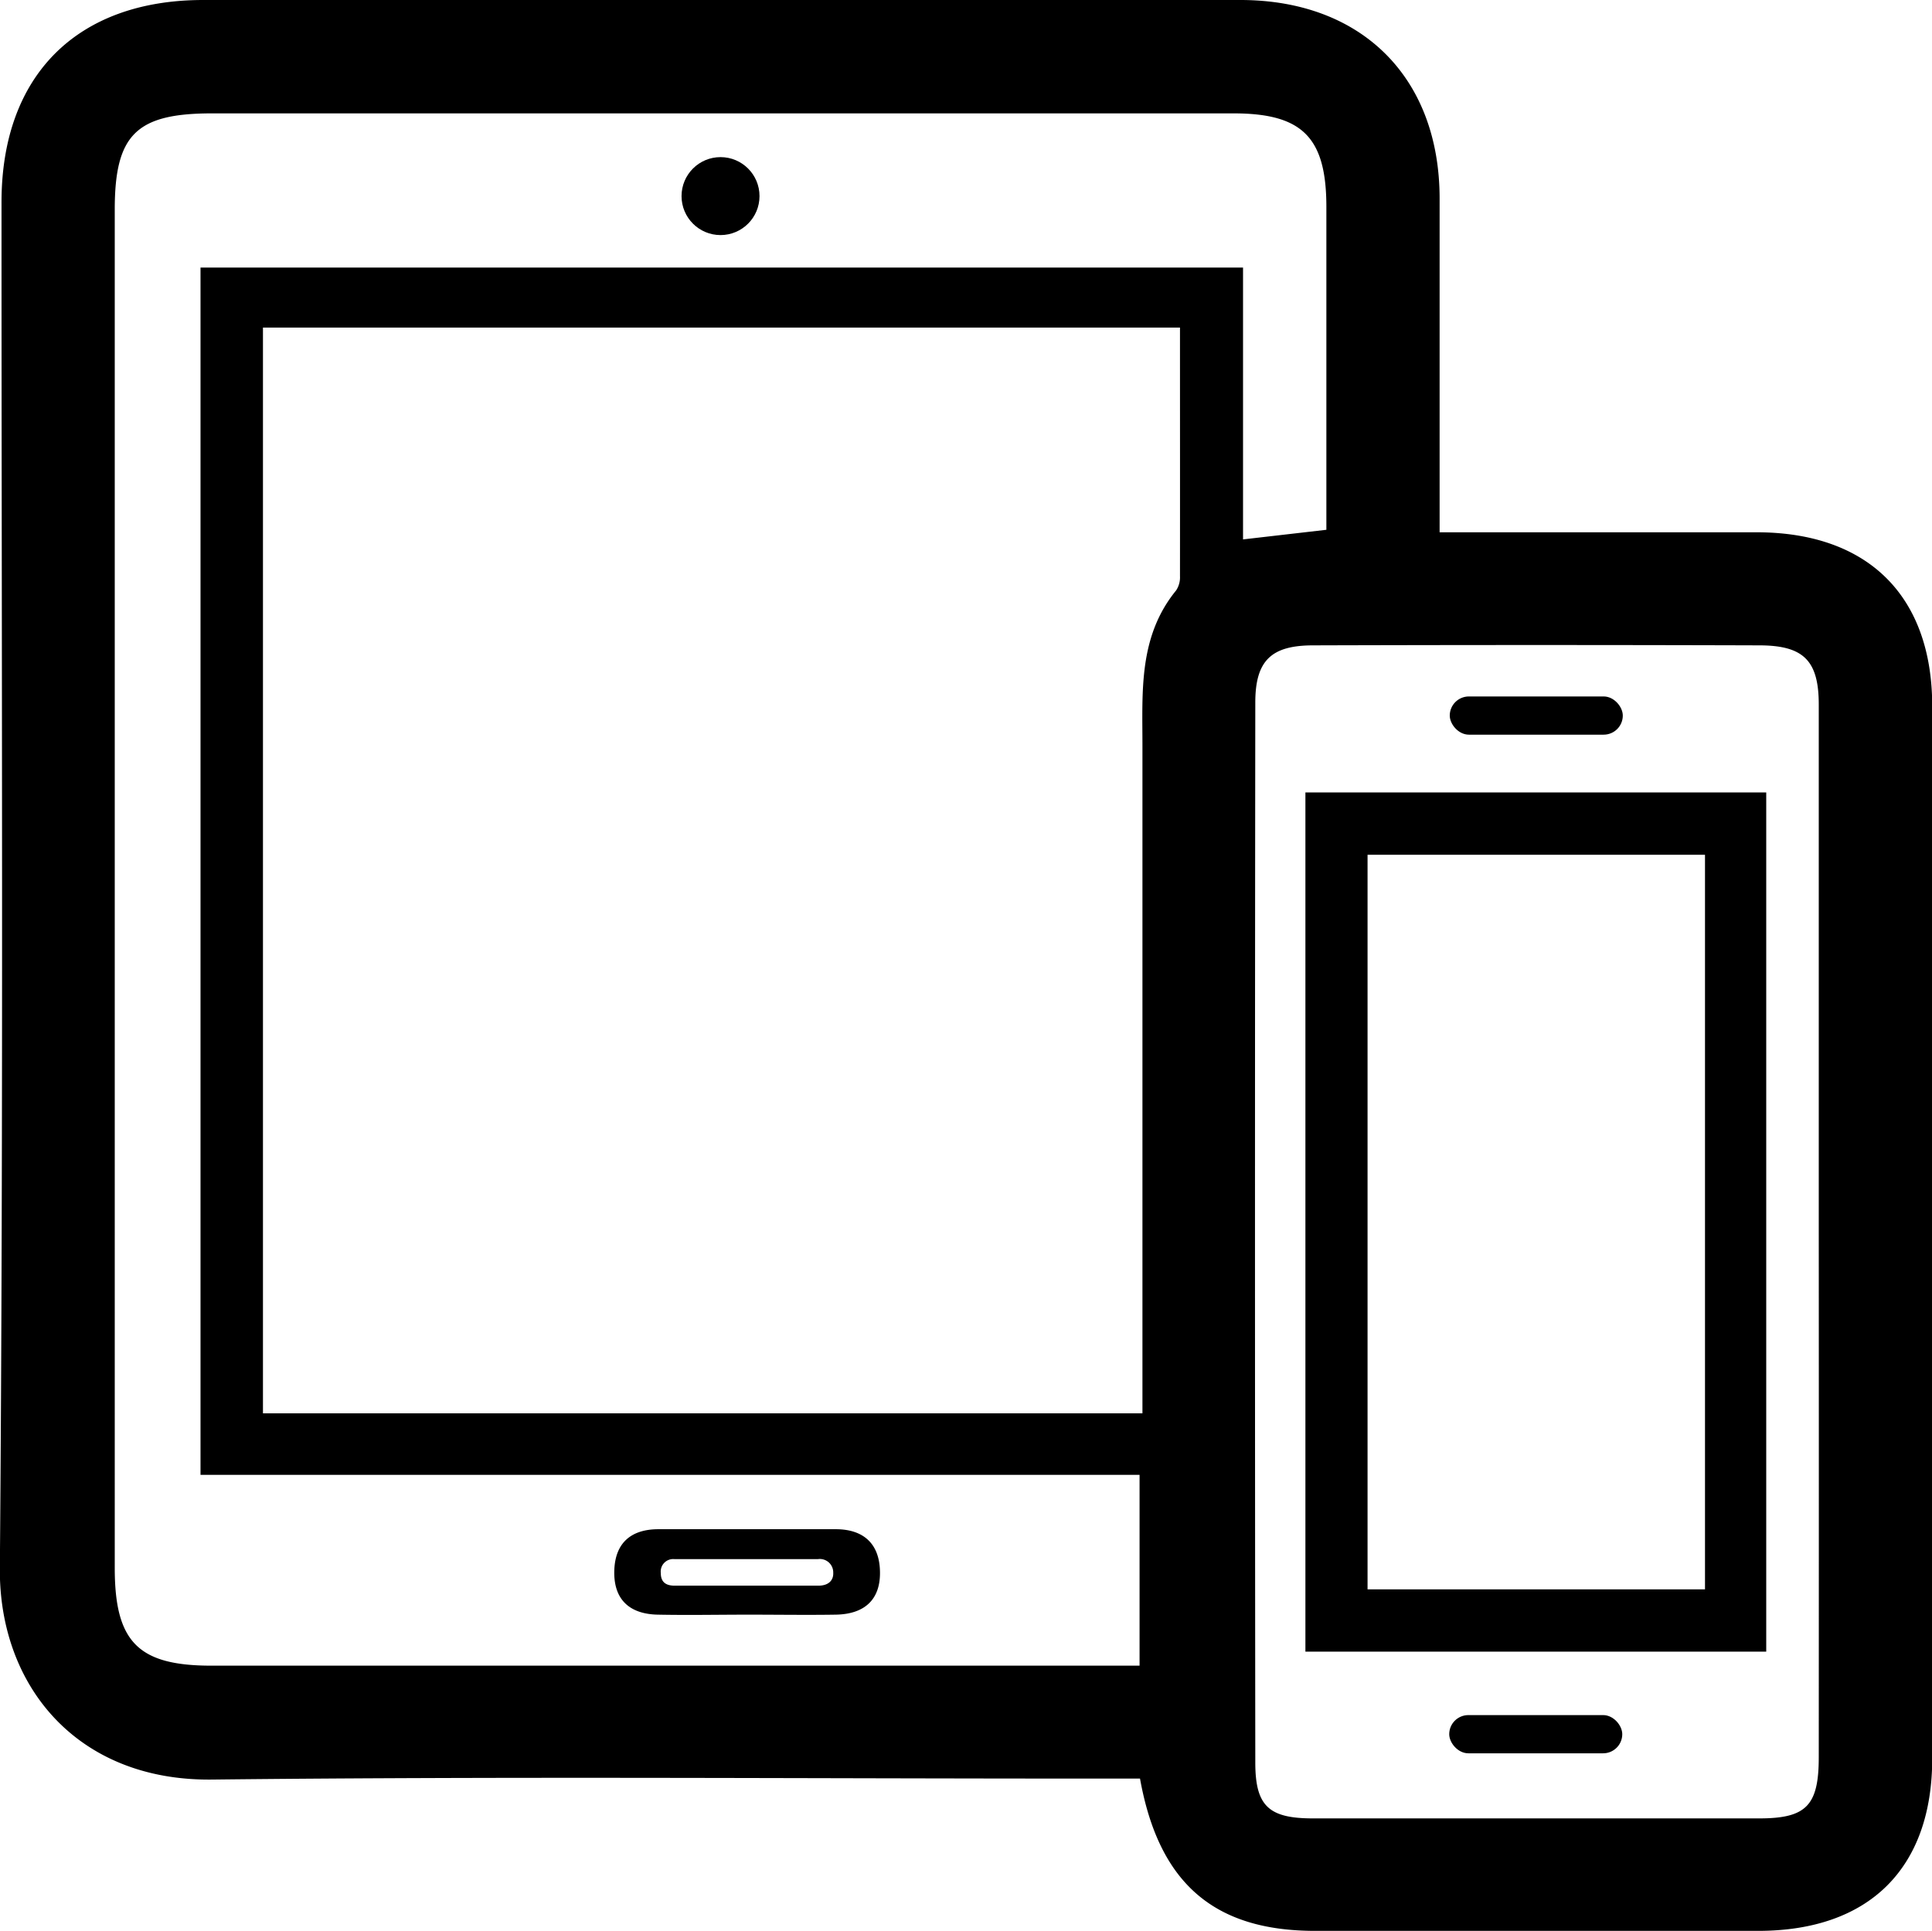
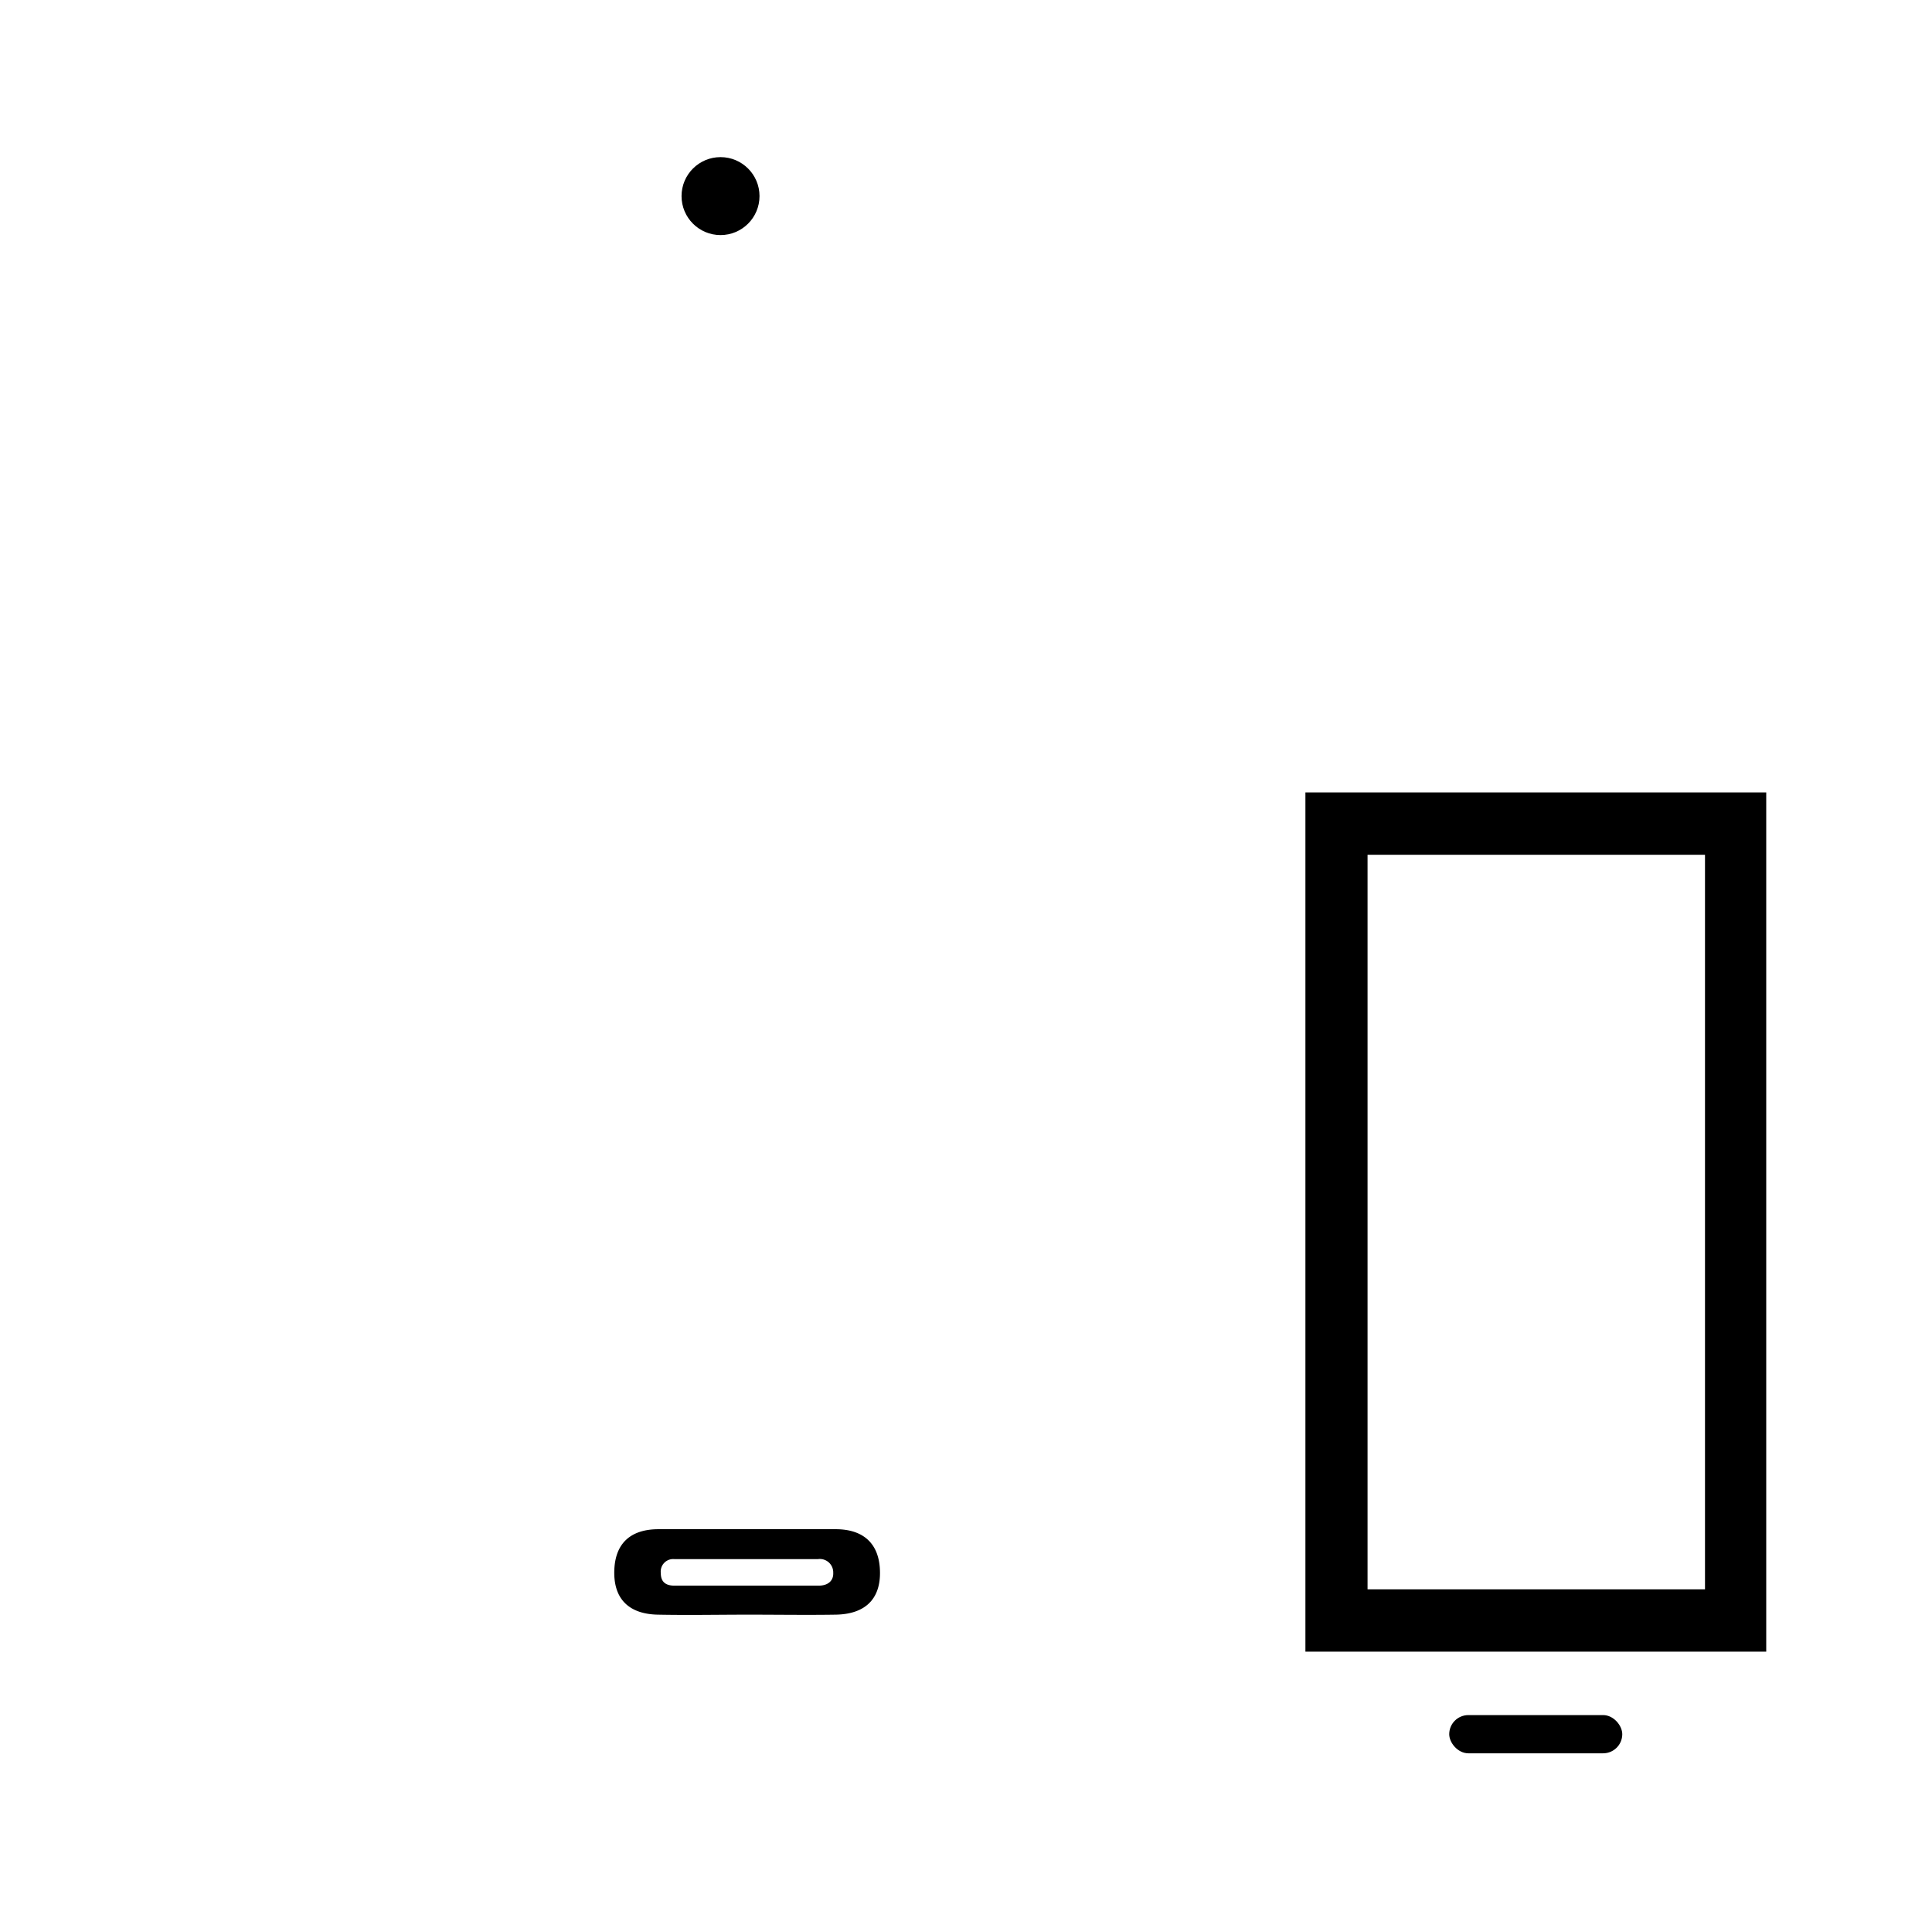
<svg xmlns="http://www.w3.org/2000/svg" id="Layer_1" data-name="Layer 1" viewBox="0 0 255.24 255.13">
-   <path d="M150.61,235h-6.14c-38.83,0-77.67-.3-116.49.13-17.81.19-28.1-12.39-28-27.87C.48,147.08.19,86.89.2,26.71.2,10,10.14,0,26.86,0h137c16,0,26.28,10.19,26.33,26.13,0,14.47,0,29,0,44.2h8.58c11.17,0,22.33,0,33.5,0,14.59.08,23,8.47,23,23q0,69.51,0,139c0,14.54-8.34,22.79-23,22.79H173.74C160.48,255.12,153.11,248.92,150.61,235Zm5.28-191.72H34.74V186.74H150.93v-6.22q0-41,0-82c0-7.18-.53-14.41,4.45-20.51a3.13,3.13,0,0,0,.51-1.88C155.9,65.29,155.89,54.48,155.89,43.27ZM175.23,70c0-14.36,0-28.51,0-42.65,0-9.18-3.15-12.36-12.23-12.37H28c-10,0-12.83,2.82-12.84,12.67V207.17c0,9.77,3.09,12.91,12.76,12.91H150.55V194.87H26.49V35.35H164.22V71.27Zm65.05,93.09q0-35,0-70c0-5.8-2-7.8-7.8-7.82q-29.5-.09-59,0c-5.52,0-7.63,2-7.64,7.52q-.08,70,0,140.09c0,5.75,1.78,7.37,7.57,7.38q29.51,0,59,0c6.23,0,7.87-1.69,7.87-8.09Q240.3,197.58,240.28,163.05Z" />
  <path d="M110.46,202.05q-11.73,0-23.46,0c-3.57,0-5.69,1.75-5.84,5.35-.16,3.87,1.94,5.87,5.76,5.94,4,.08,8,0,12,0,3.83,0,7.65.06,11.48,0s6-2,5.85-5.87C116.12,203.88,114,202.07,110.46,202.05Zm-2.34,7.46-19,0c-1.39,0-1.82-.7-1.82-1.66A1.65,1.65,0,0,1,89.08,206l19,0a1.77,1.77,0,0,1,2,1.8C110.13,208.76,109.51,209.51,108.12,209.51Z" />
  <circle cx="95.19" cy="25.91" r="5.15" />
  <path d="M172.46,218.23V104.7h60.88V218.23Zm52.79-105.29H180.67V210h44.58Z" />
-   <rect x="191.53" y="92.02" width="22.86" height="5.05" rx="2.53" />
  <rect x="191.46" y="226.61" width="22.86" height="5.05" rx="2.53" />
</svg>